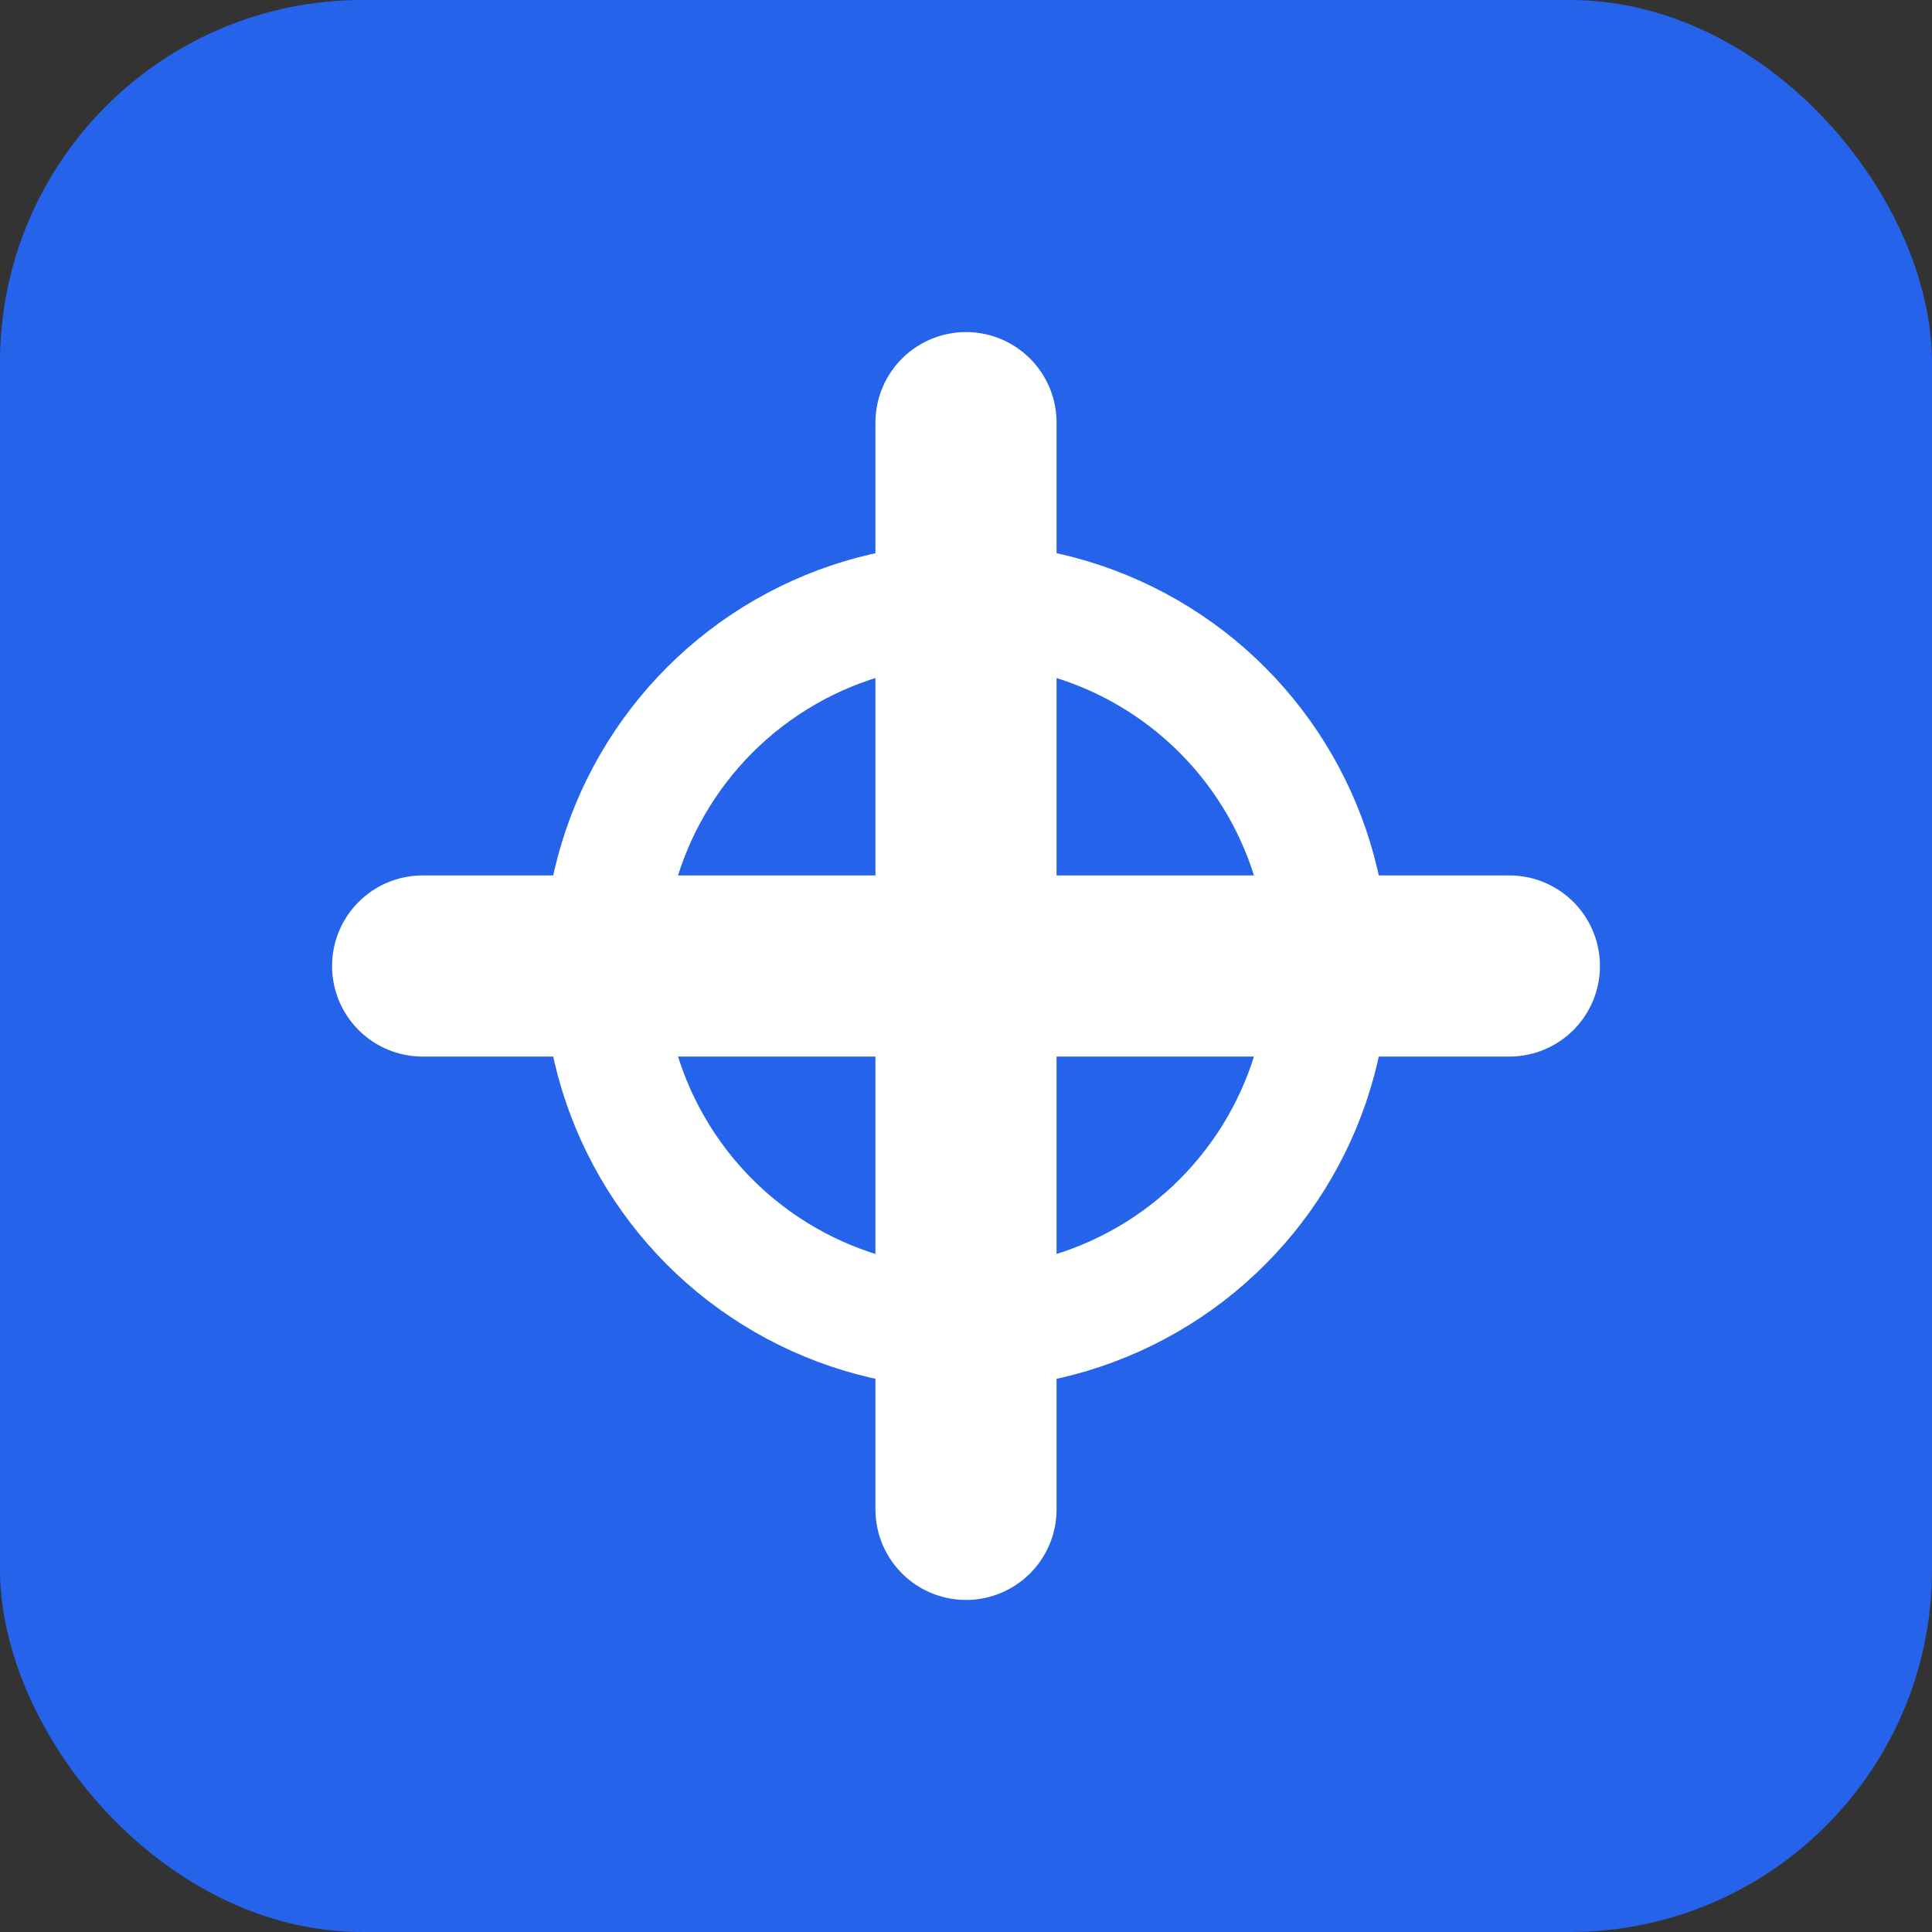
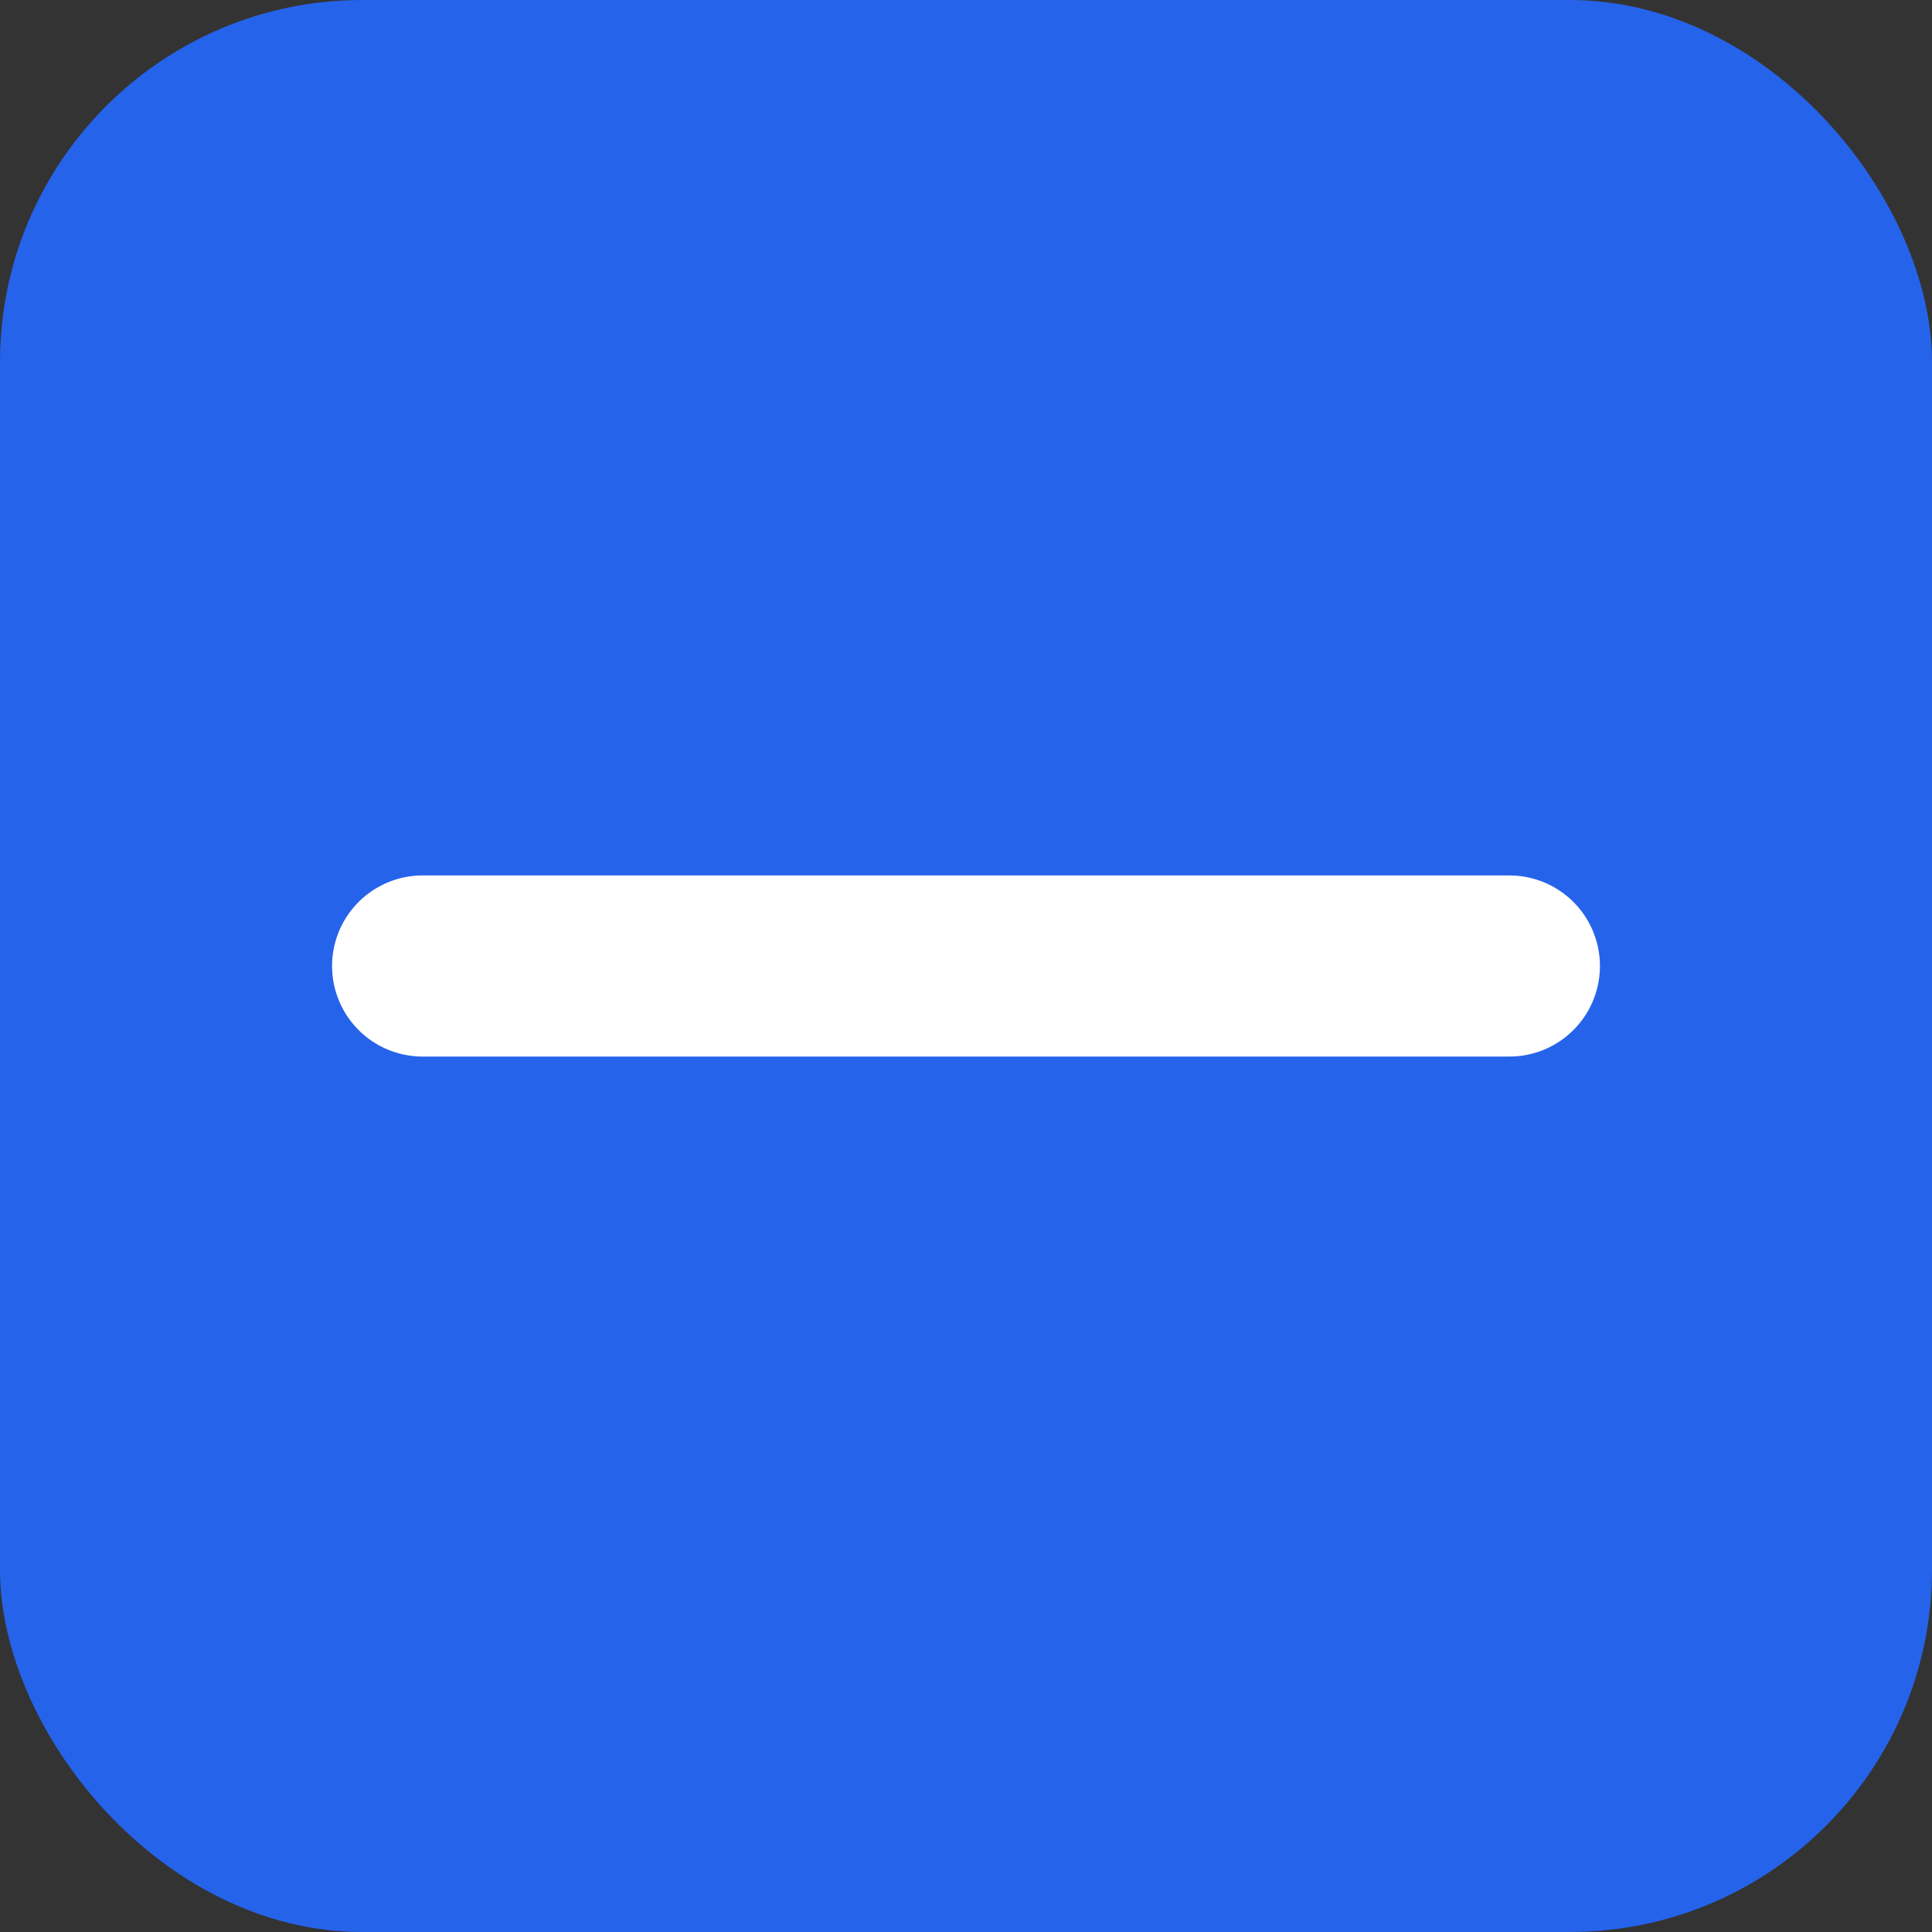
<svg xmlns="http://www.w3.org/2000/svg" width="32" height="32" viewBox="0 0 32 32" fill="none">
  <rect x="0" y="0" width="32" height="32" fill="#333333" stroke="none" />
  <rect width="32" height="32" rx="6" fill="#2563EB" />
  <path d="M7 16H25" stroke="white" stroke-width="3" stroke-linecap="round" />
-   <path d="M16 7L16 25" stroke="white" stroke-width="3" stroke-linecap="round" />
-   <circle cx="16" cy="16" r="6" stroke="white" stroke-width="2" />
</svg>